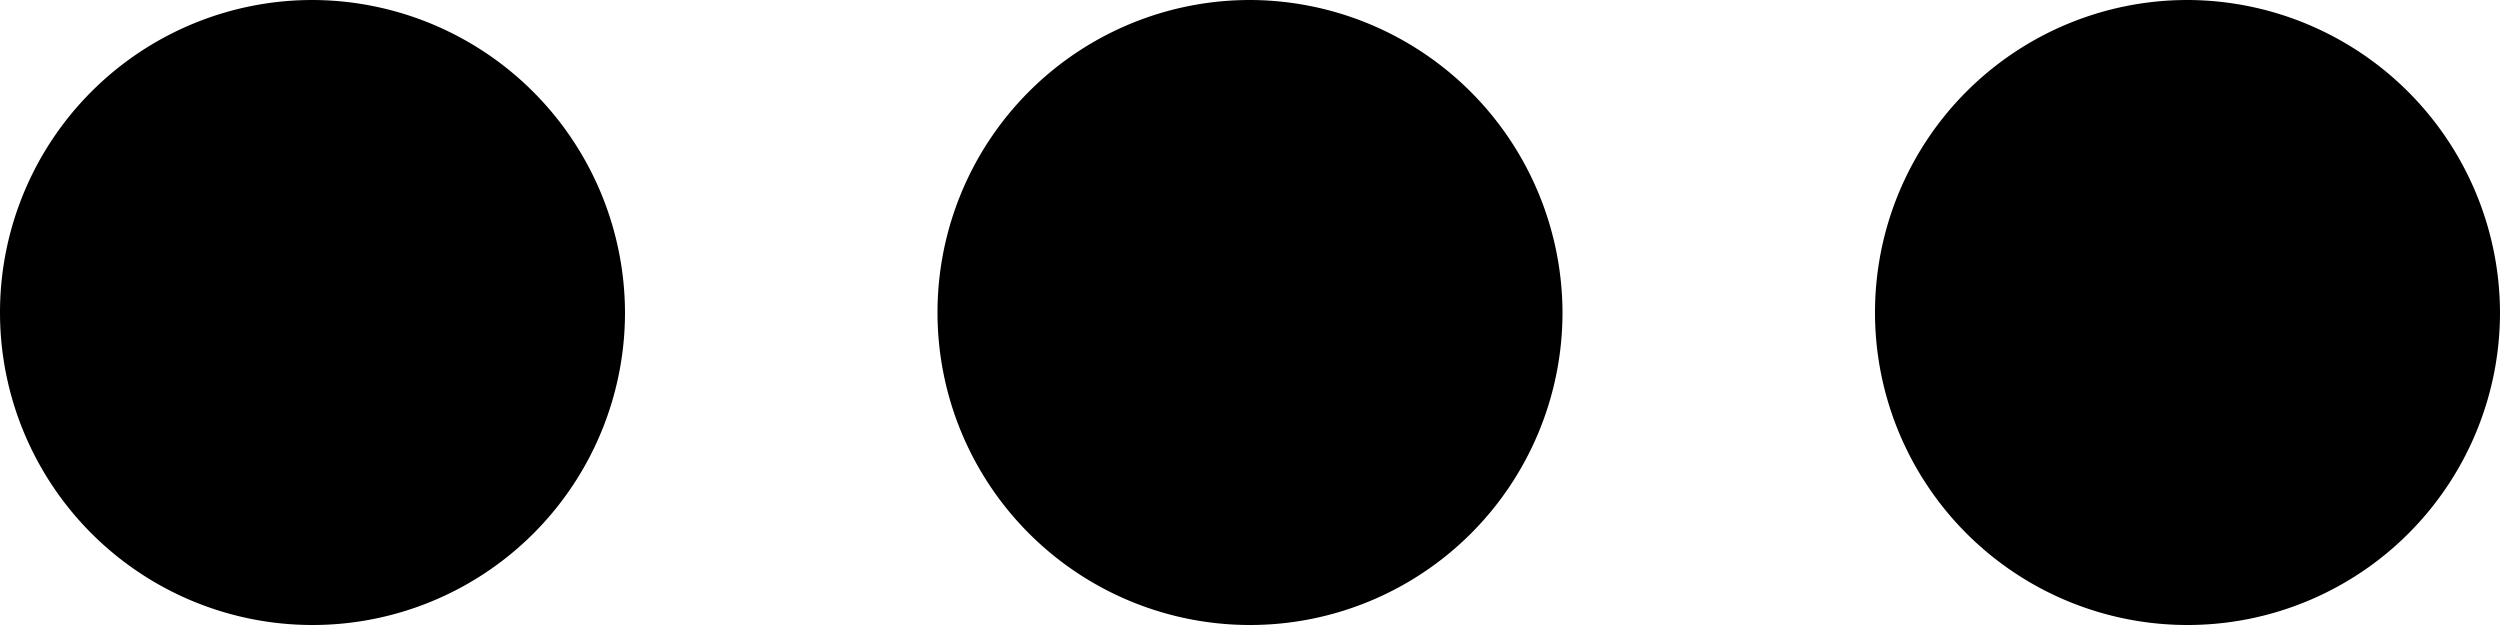
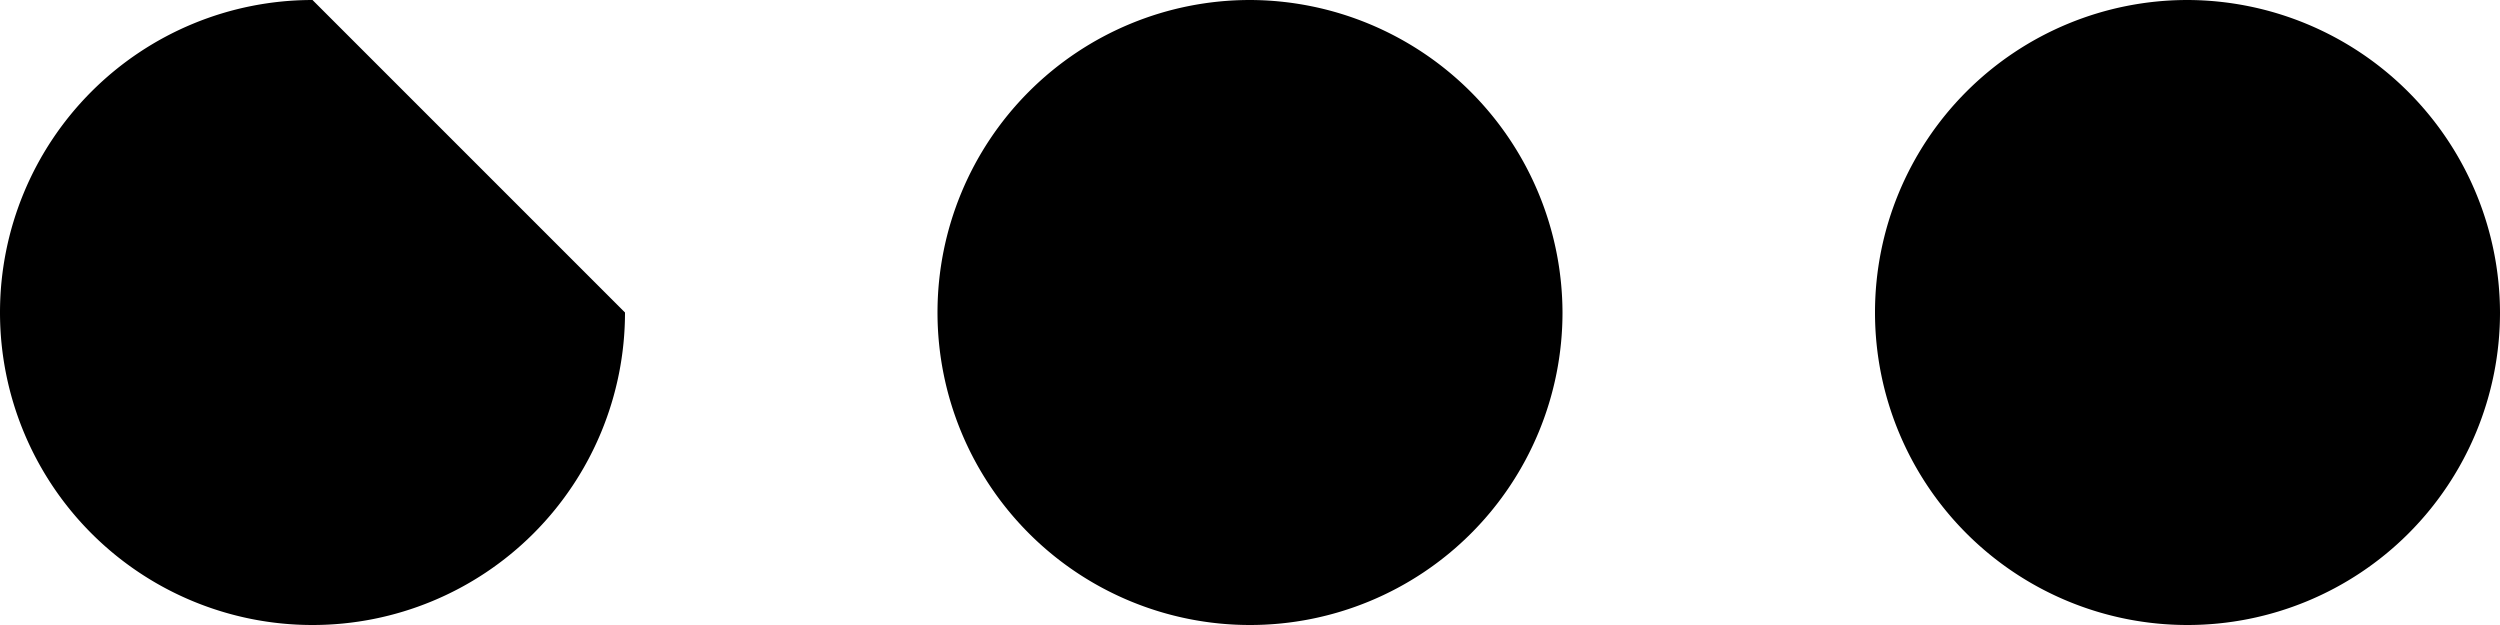
<svg xmlns="http://www.w3.org/2000/svg" width="16" height="4" viewBox="0 0 16 4">
-   <path id="ic_more_horiz_24px" d="M6,10a2,2,0,1,0,2,2A2.006,2.006,0,0,0,6,10Zm12,0a2,2,0,1,0,2,2A2.006,2.006,0,0,0,18,10Zm-6,0a2,2,0,1,0,2,2A2.006,2.006,0,0,0,12,10Z" transform="translate(-4 -10)" />
+   <path id="ic_more_horiz_24px" d="M6,10a2,2,0,1,0,2,2Zm12,0a2,2,0,1,0,2,2A2.006,2.006,0,0,0,18,10Zm-6,0a2,2,0,1,0,2,2A2.006,2.006,0,0,0,12,10Z" transform="translate(-4 -10)" />
</svg>